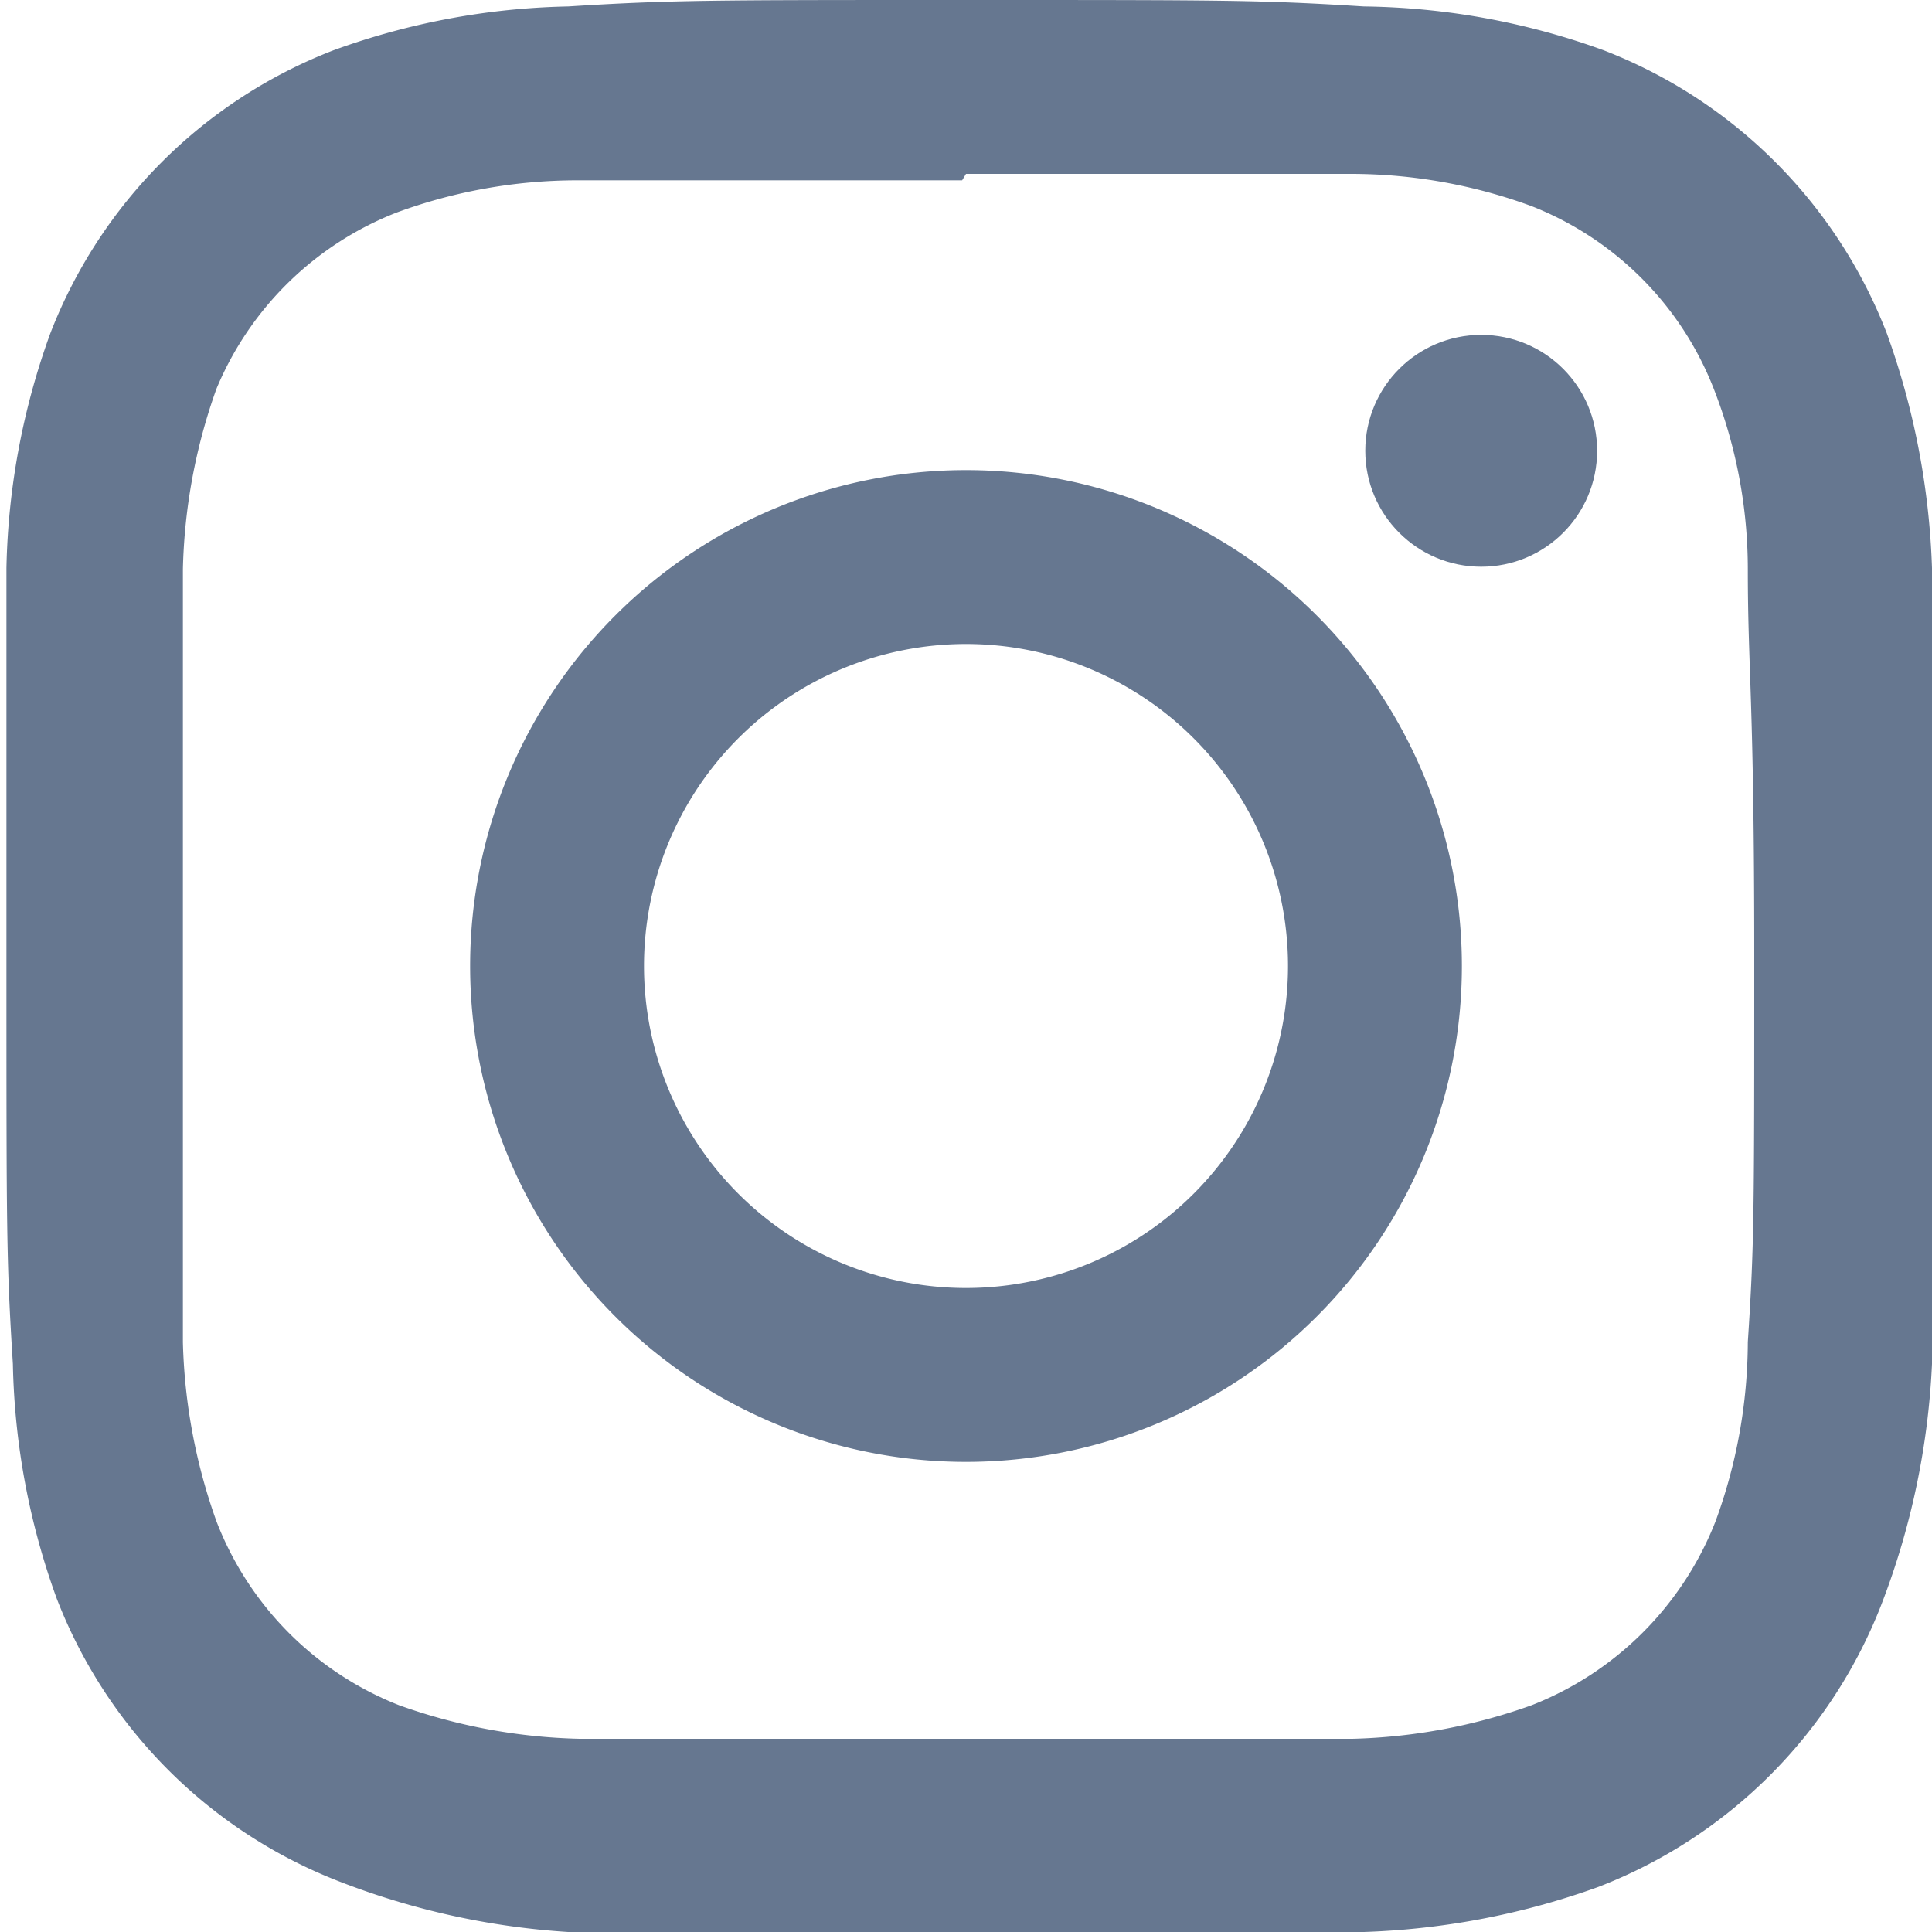
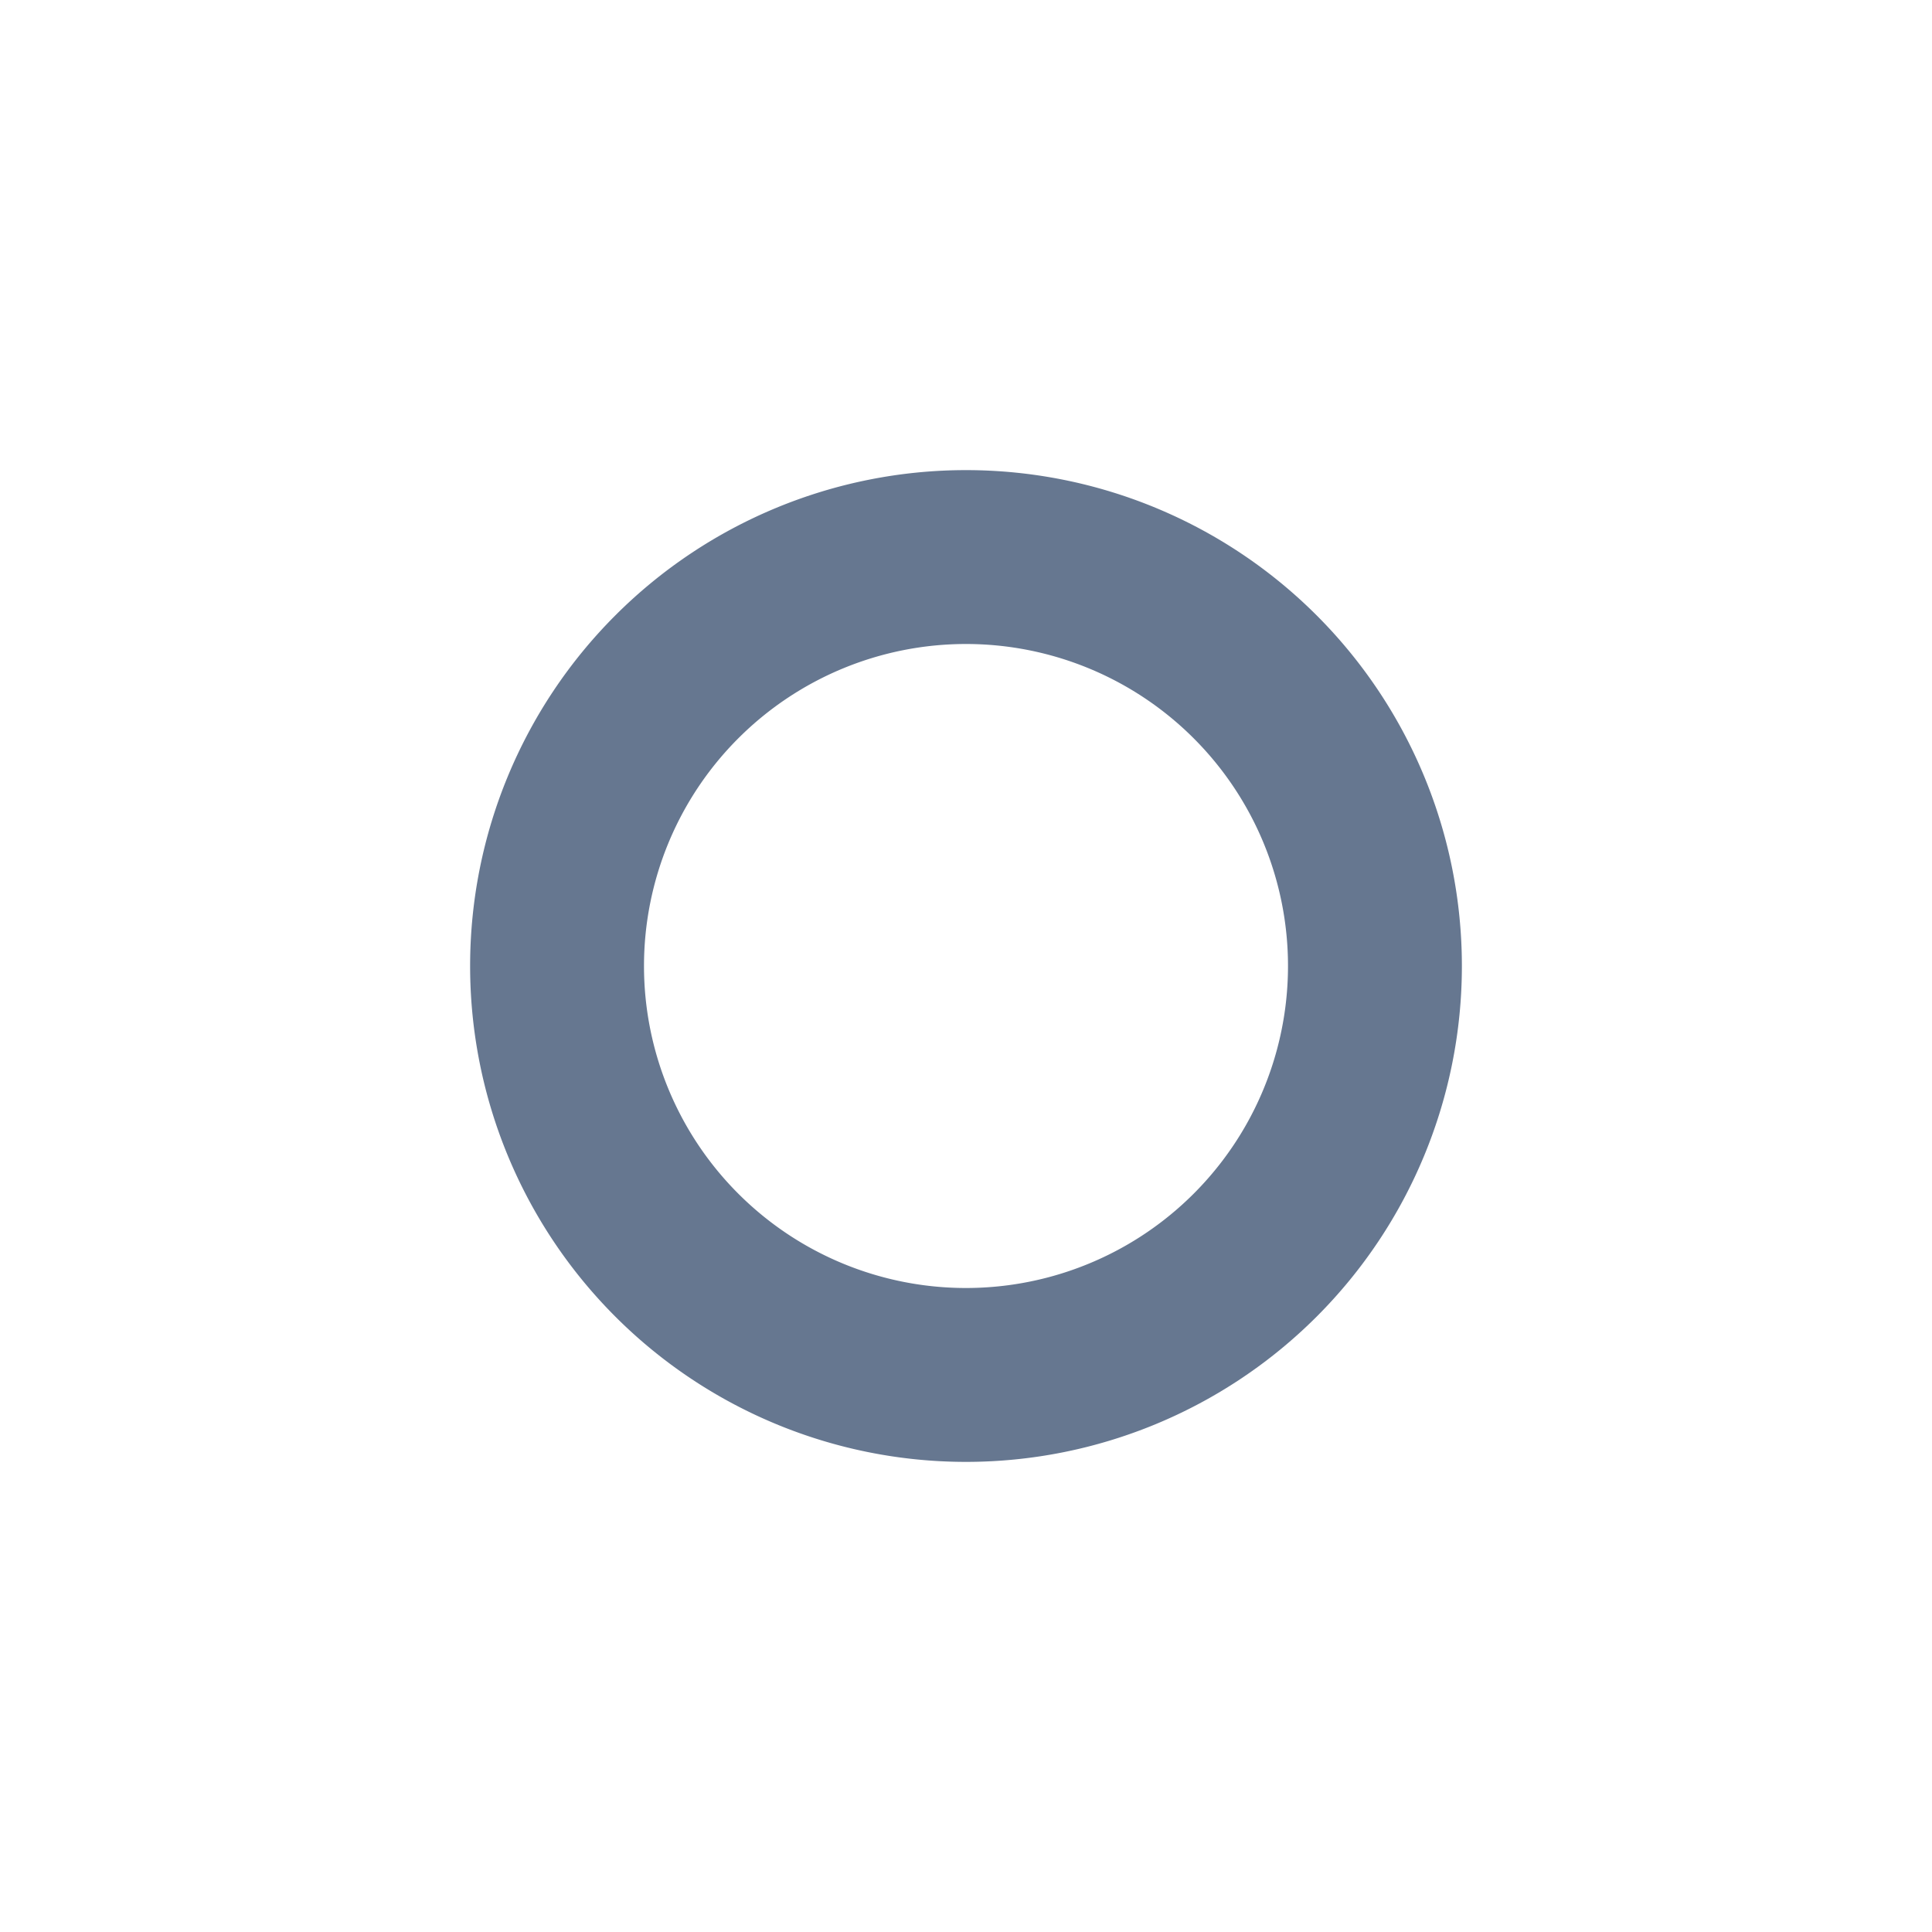
<svg xmlns="http://www.w3.org/2000/svg" data-v-2d79504f="" version="1.1" id="icon-instagram" x="0px" y="0px" viewBox="0 0 15 15" enable-background="new 0 0 15 15" xml:space="preserve" fill="#667790" height="32px" width="32px" role="img" aria-labelledby="titleInstagram contentInstagram">
  <title data-v-2d79504f="" id="titleInstagram">T Instagram</title>
  <desc data-v-2d79504f="" id="contentInstagram">D Instagram</desc>
-   <path data-v-2d79504f="" d="M7.5,1.35c2,0,2.24,0,3,0a4.07,4.07,0,0,1,1.39.25,2.5,2.5,0,0,1,1.42,1.43,3.85,3.85,0,0,1,.26,1.39c0,.79.05,1,.05,3s0,2.24-.05,3a4.07,4.07,0,0,1-.25,1.39,2.52,2.52,0,0,1-1.43,1.43,4.44,4.44,0,0,1-1.39.26c-.79,0-1,0-3,0s-2.24,0-3,0a4.45,4.45,0,0,1-1.4-.26,2.5,2.5,0,0,1-1.42-1.43,4.44,4.44,0,0,1-.26-1.39c0-.79,0-1,0-3s0-2.24,0-3a4.45,4.45,0,0,1,.26-1.4A2.5,2.5,0,0,1,3.08,1.65,4.07,4.07,0,0,1,4.47,1.4c.79,0,1,0,3,0M7.5,0c-2,0-2.29,0-3.09.05A5.64,5.64,0,0,0,2.59.39a3.84,3.84,0,0,0-2.2,2.2A5.64,5.64,0,0,0,.05,4.41c0,.8,0,1,0,3.09s0,2.29.05,3.09a5.64,5.64,0,0,0,.34,1.82,3.84,3.84,0,0,0,2.2,2.2A5.93,5.93,0,0,0,4.41,15c.8,0,1,0,3.09,0s2.29,0,3.09,0a5.93,5.93,0,0,0,1.82-.35,3.84,3.84,0,0,0,2.2-2.2A5.93,5.93,0,0,0,15,10.59c0-.8,0-1.05,0-3.09s0-2.29,0-3.09a5.93,5.93,0,0,0-.35-1.82,3.84,3.84,0,0,0-2.2-2.2A5.64,5.64,0,0,0,10.59.05C9.79,0,9.54,0,7.5,0Z" class="cls-1" />
  <path data-v-2d79504f="" d="M7.5,3.65A3.85,3.85,0,1,0,11.35,7.5,3.85,3.85,0,0,0,7.5,3.65ZM7.5,10A2.5,2.5,0,1,1,10,7.5,2.5,2.5,0,0,1,7.5,10Z" class="cls-1" />
-   <circle data-v-2d79504f="" cx="11.5" cy="3.5" r="0.9" class="cls-1" />
</svg>